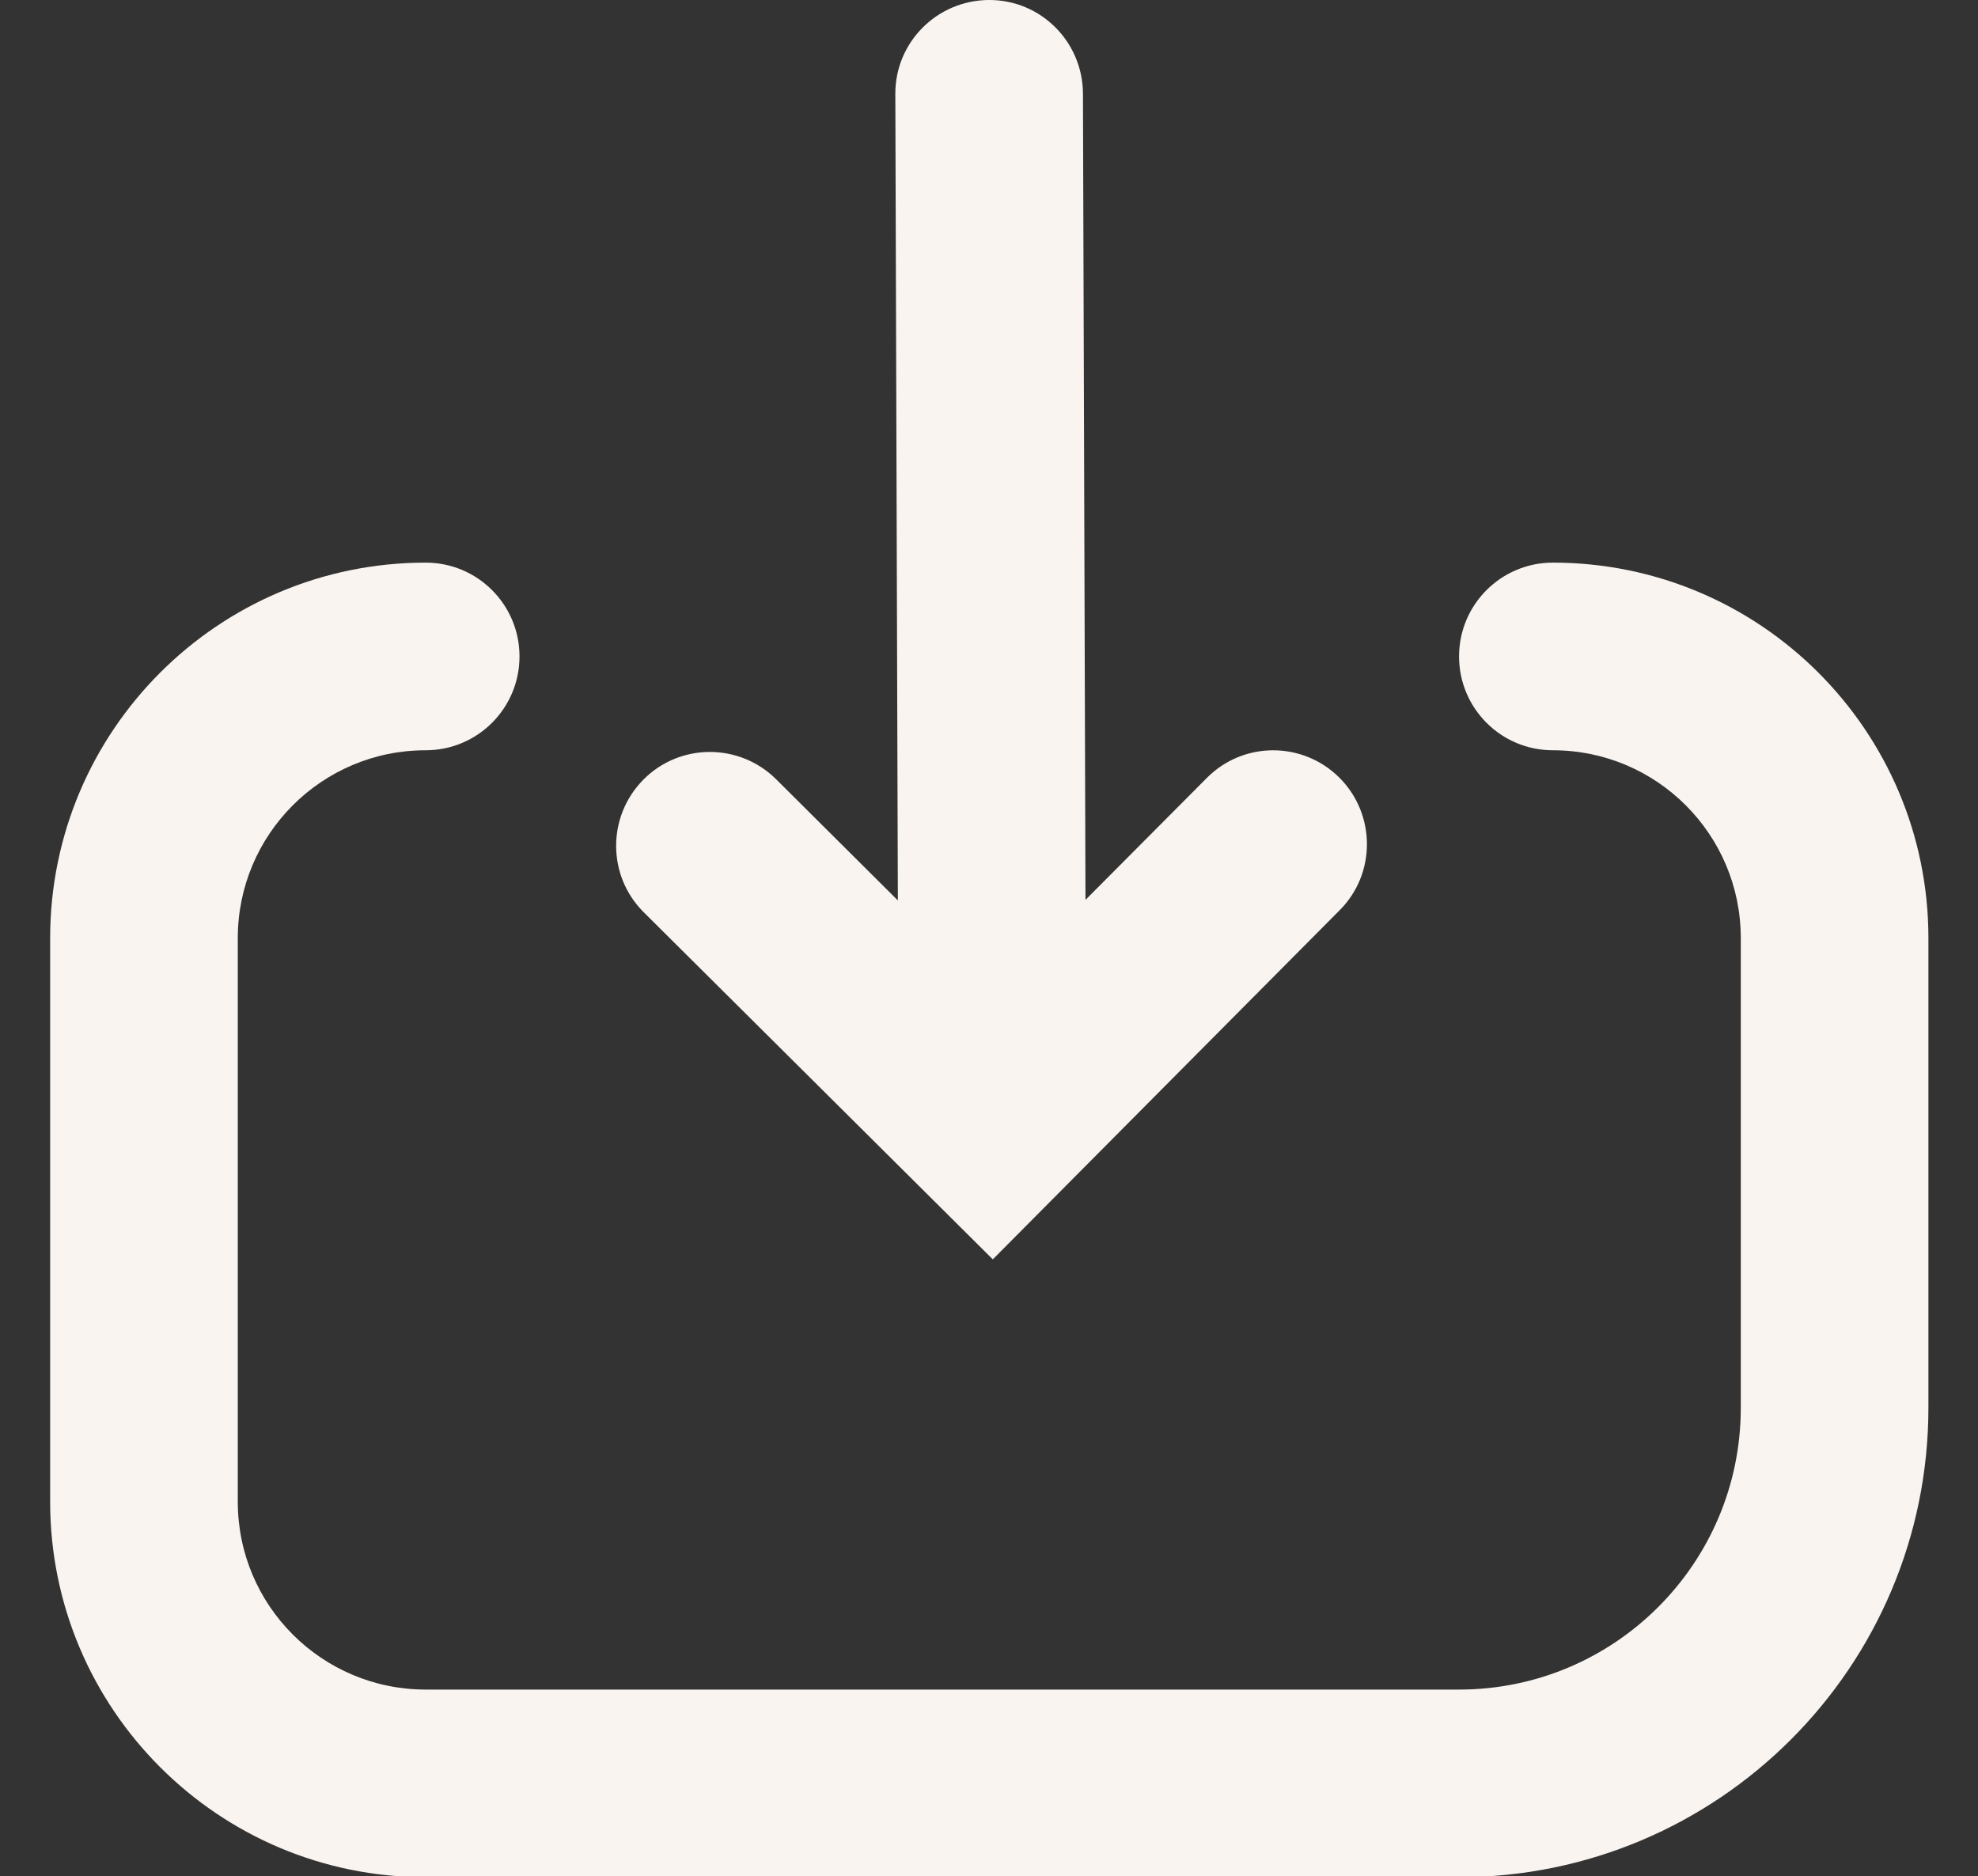
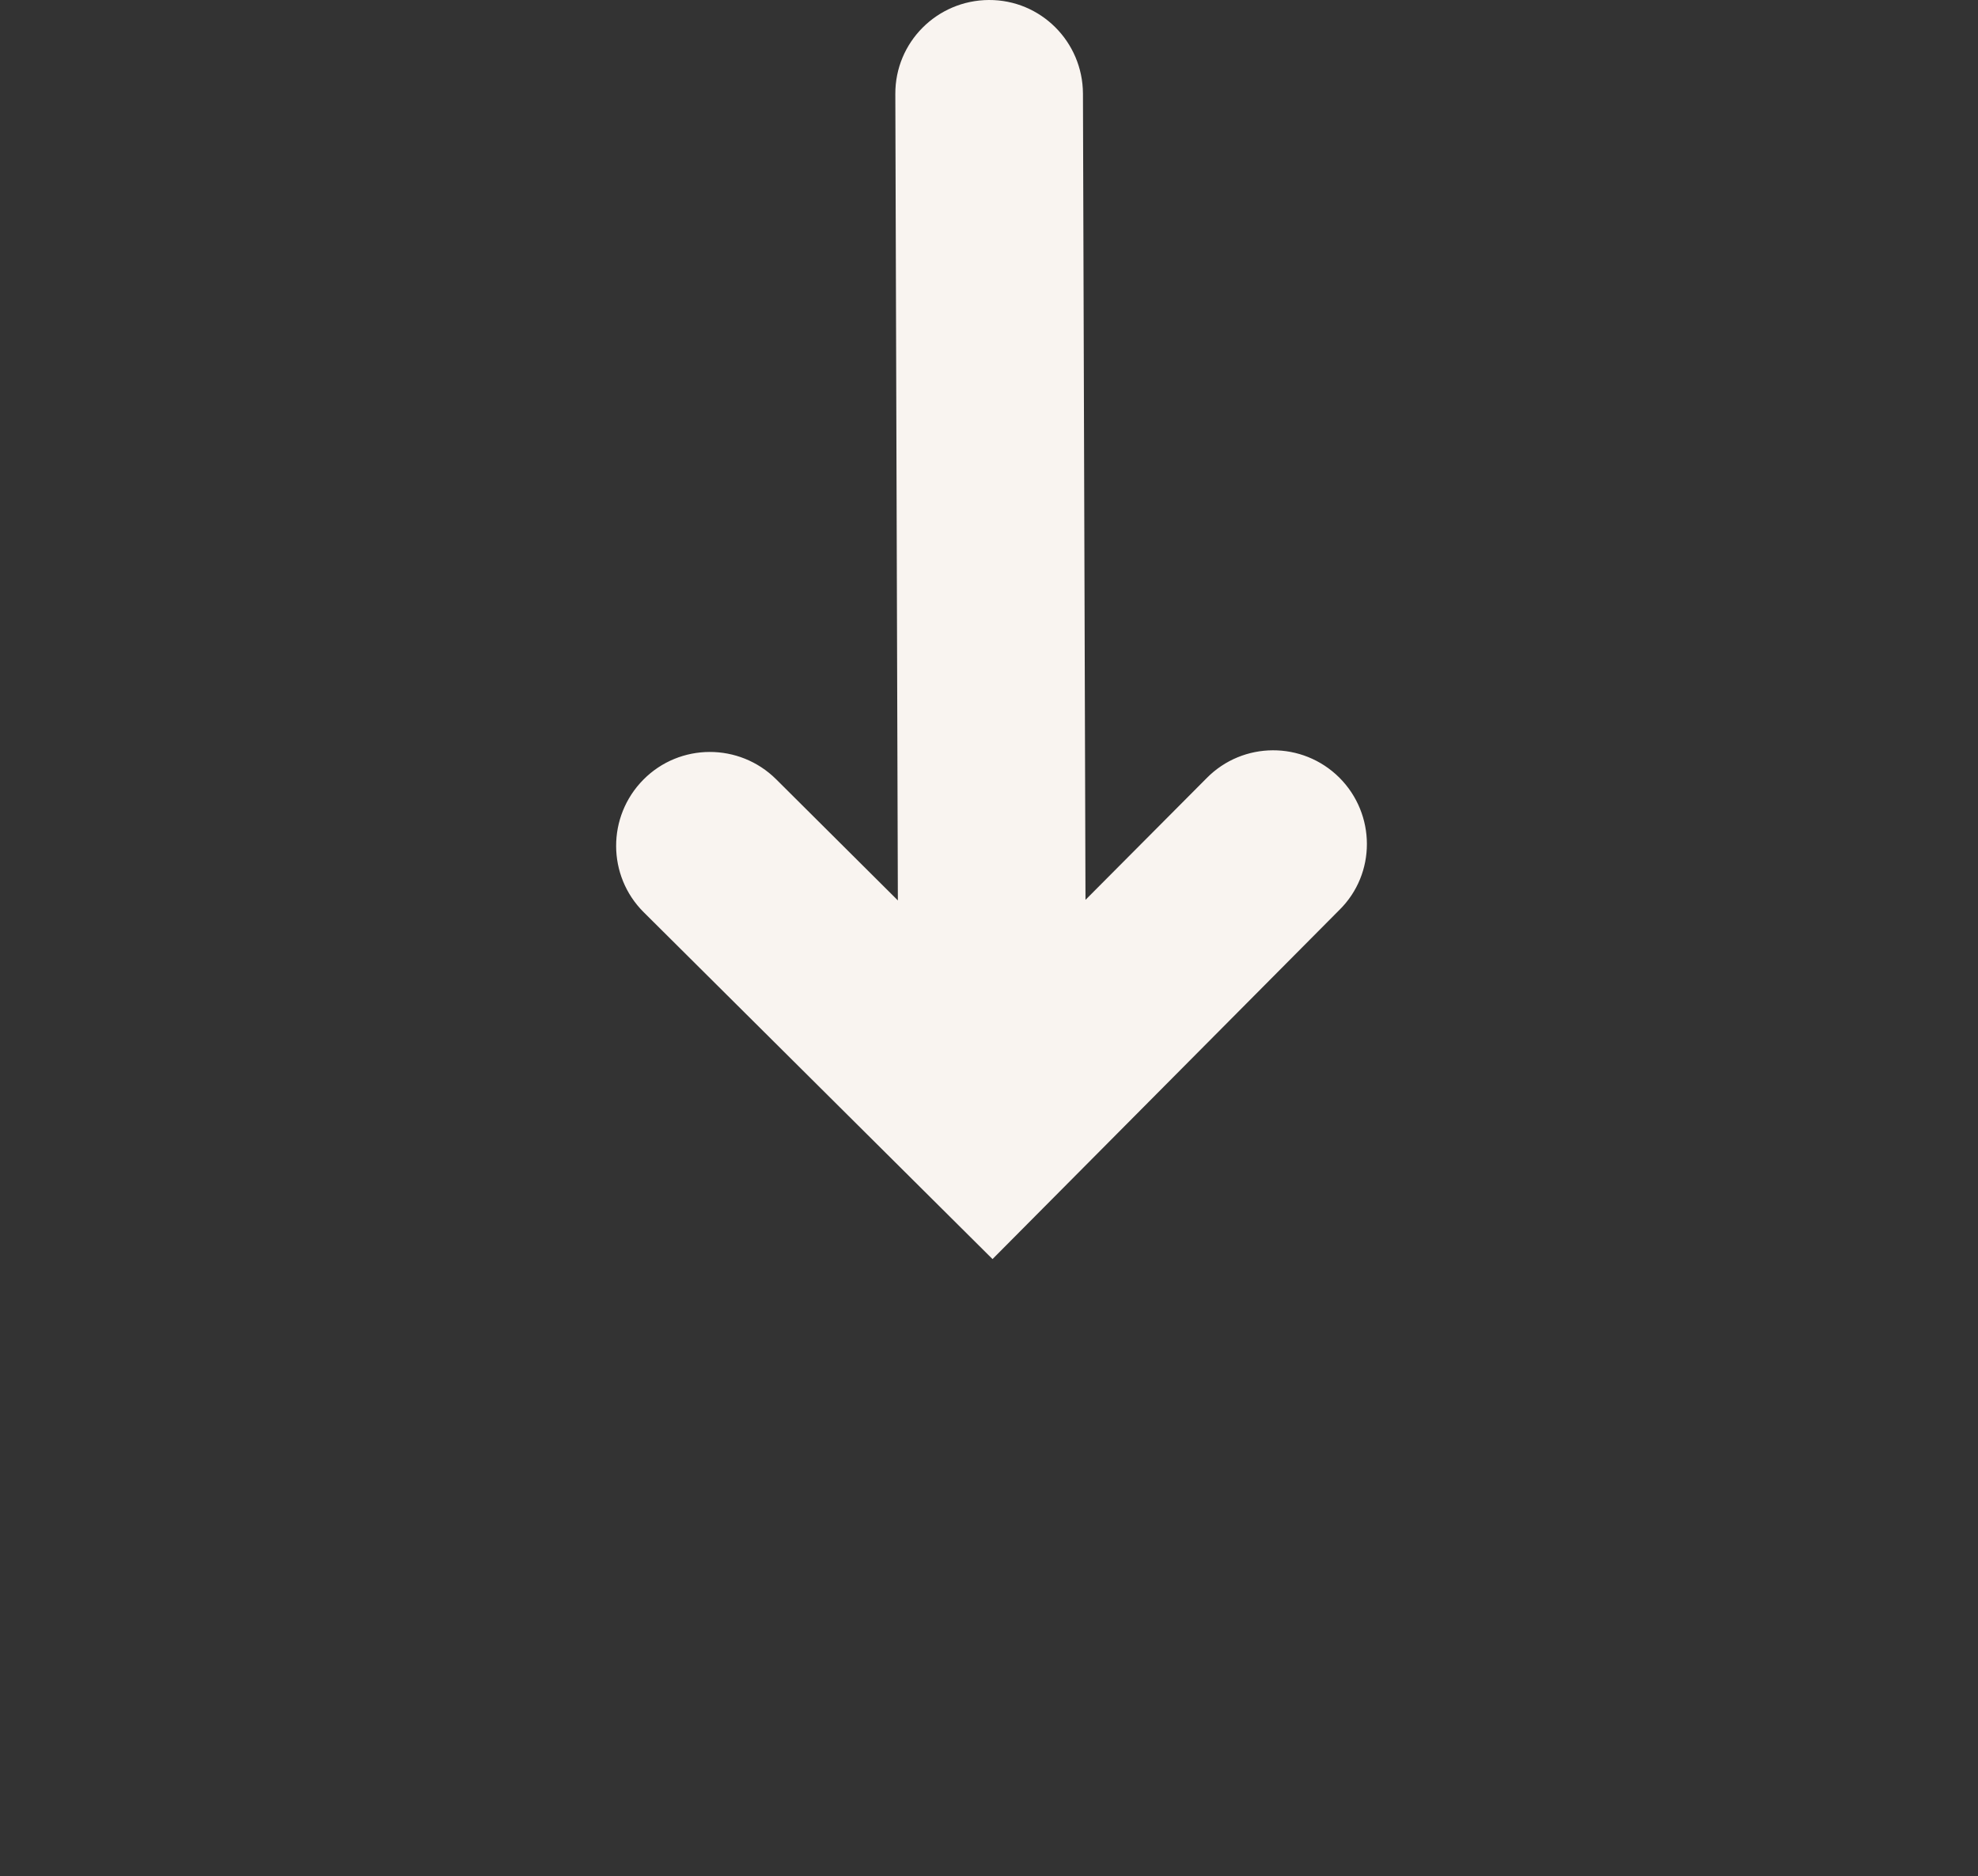
<svg xmlns="http://www.w3.org/2000/svg" version="1.1" id="Layer_1" x="0px" y="0px" viewBox="0 0 702.1 666" style="enable-background:new 0 0 702.1 666;" xml:space="preserve">
  <rect x="0" y="0" width="702.1" height="666" fill="#333333" stroke="none" />
  <style type="text/css">
	.st0{fill:#F9F4F0;}
</style>
-   <path class="st0" d="M475.4,276c-13.1-13-34.2-12.9-47.1,0.2l-43,43.2l-0.9-286.2C384.3,14.8,369.4-0.1,351,0  c-18.4,0.1-33.3,15-33.2,33.4l0.9,286.2l-43.2-43c-13.1-13-34.2-12.9-47.1,0.1c-13,13.1-12.9,34.2,0.1,47.1l0.1,0.1l0,0l123.8,123.1  l122.7-123.5l0.2-0.2l0,0l0,0l0.2-0.2l0,0C488.5,310.1,488.4,289,475.4,276z" />
-   <path class="st0" d="M84.4,333c0-36.8,29.8-66.7,66.7-66.7c18.4,0,33.3-14.9,33.3-33.3c0-18.4-14.9-33.3-33.3-33.3  c-73.6,0-133.3,59.7-133.3,133.3v200c0,73.6,59.7,133.3,133.3,133.3h366.7c92,0,166.7-74.6,166.7-166.7V333  c0-73.6-59.7-133.3-133.3-133.3c-18.4,0-33.3,14.9-33.3,33.3c0,18.4,14.9,33.3,33.3,33.3c36.8,0,66.7,29.8,66.7,66.7v166.7  c0,55.2-44.8,100-100,100H151.1c-36.8,0-66.7-29.8-66.7-66.7V333z" />
+   <path class="st0" d="M475.4,276c-13.1-13-34.2-12.9-47.1,0.2l-43,43.2l-0.9-286.2C384.3,14.8,369.4-0.1,351,0  c-18.4,0.1-33.3,15-33.2,33.4l0.9,286.2l-43.2-43c-13.1-13-34.2-12.9-47.1,0.1c-13,13.1-12.9,34.2,0.1,47.1l0,0l123.8,123.1  l122.7-123.5l0.2-0.2l0,0l0,0l0.2-0.2l0,0C488.5,310.1,488.4,289,475.4,276z" />
</svg>